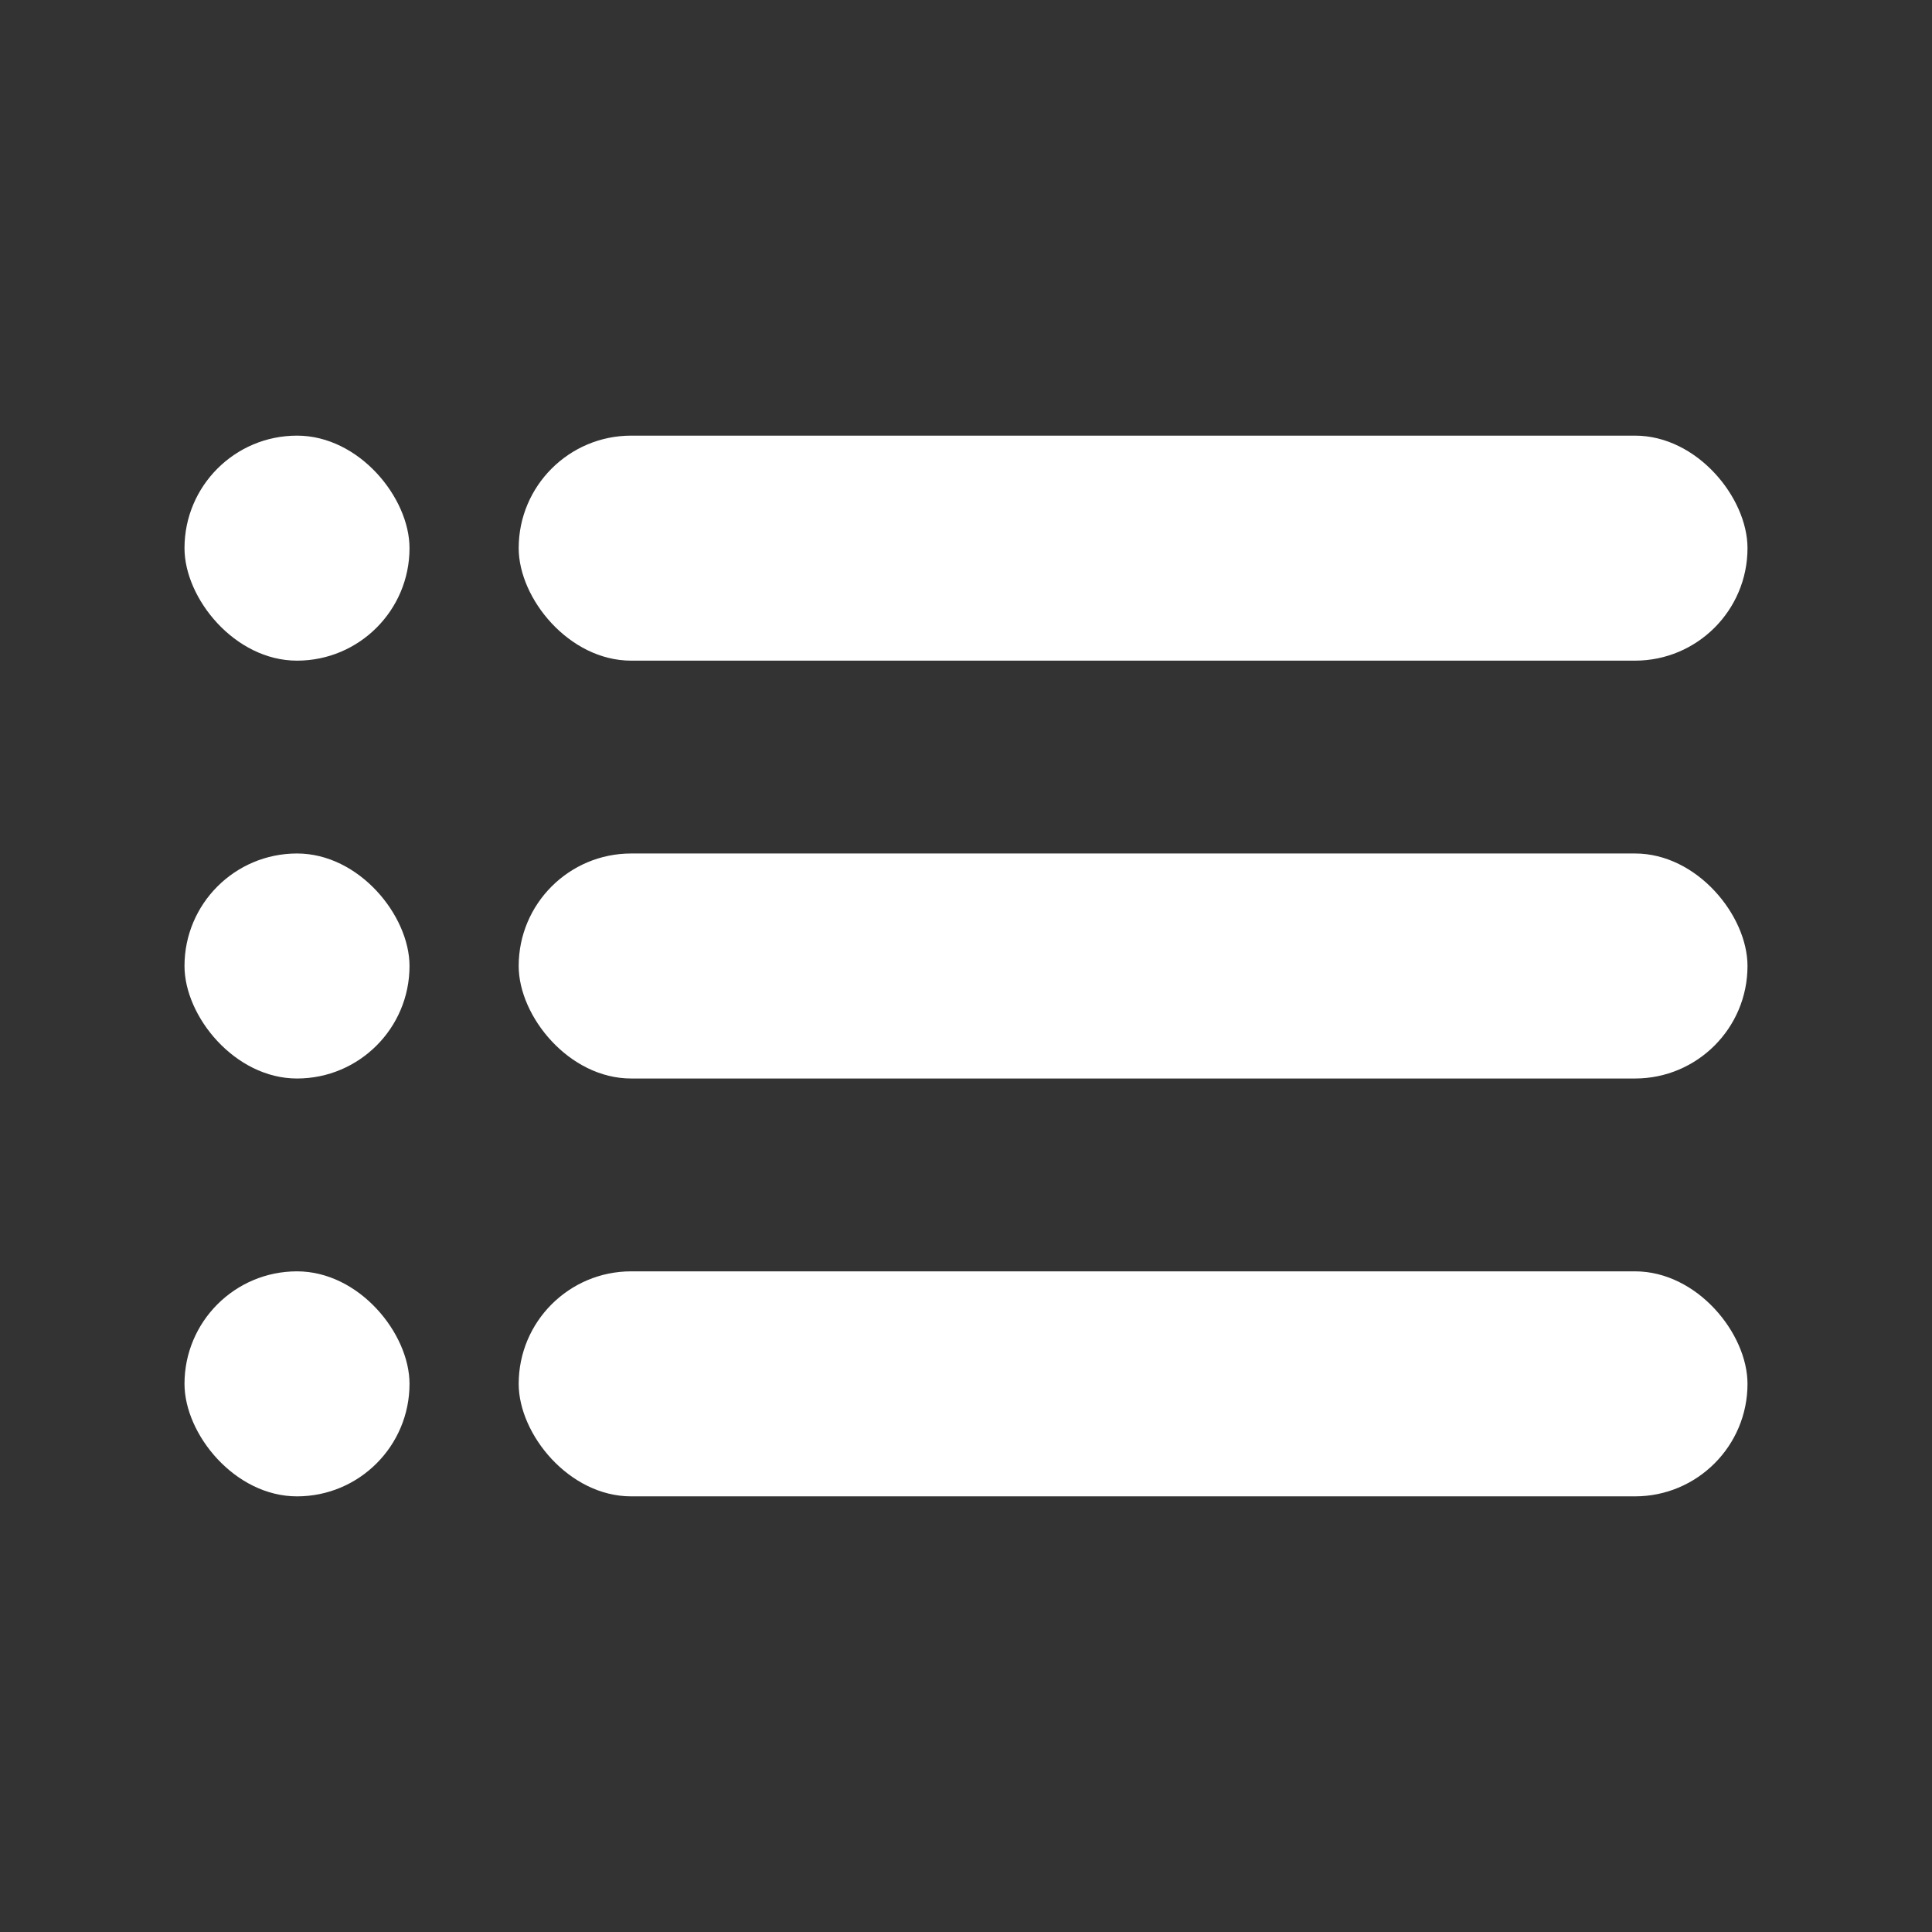
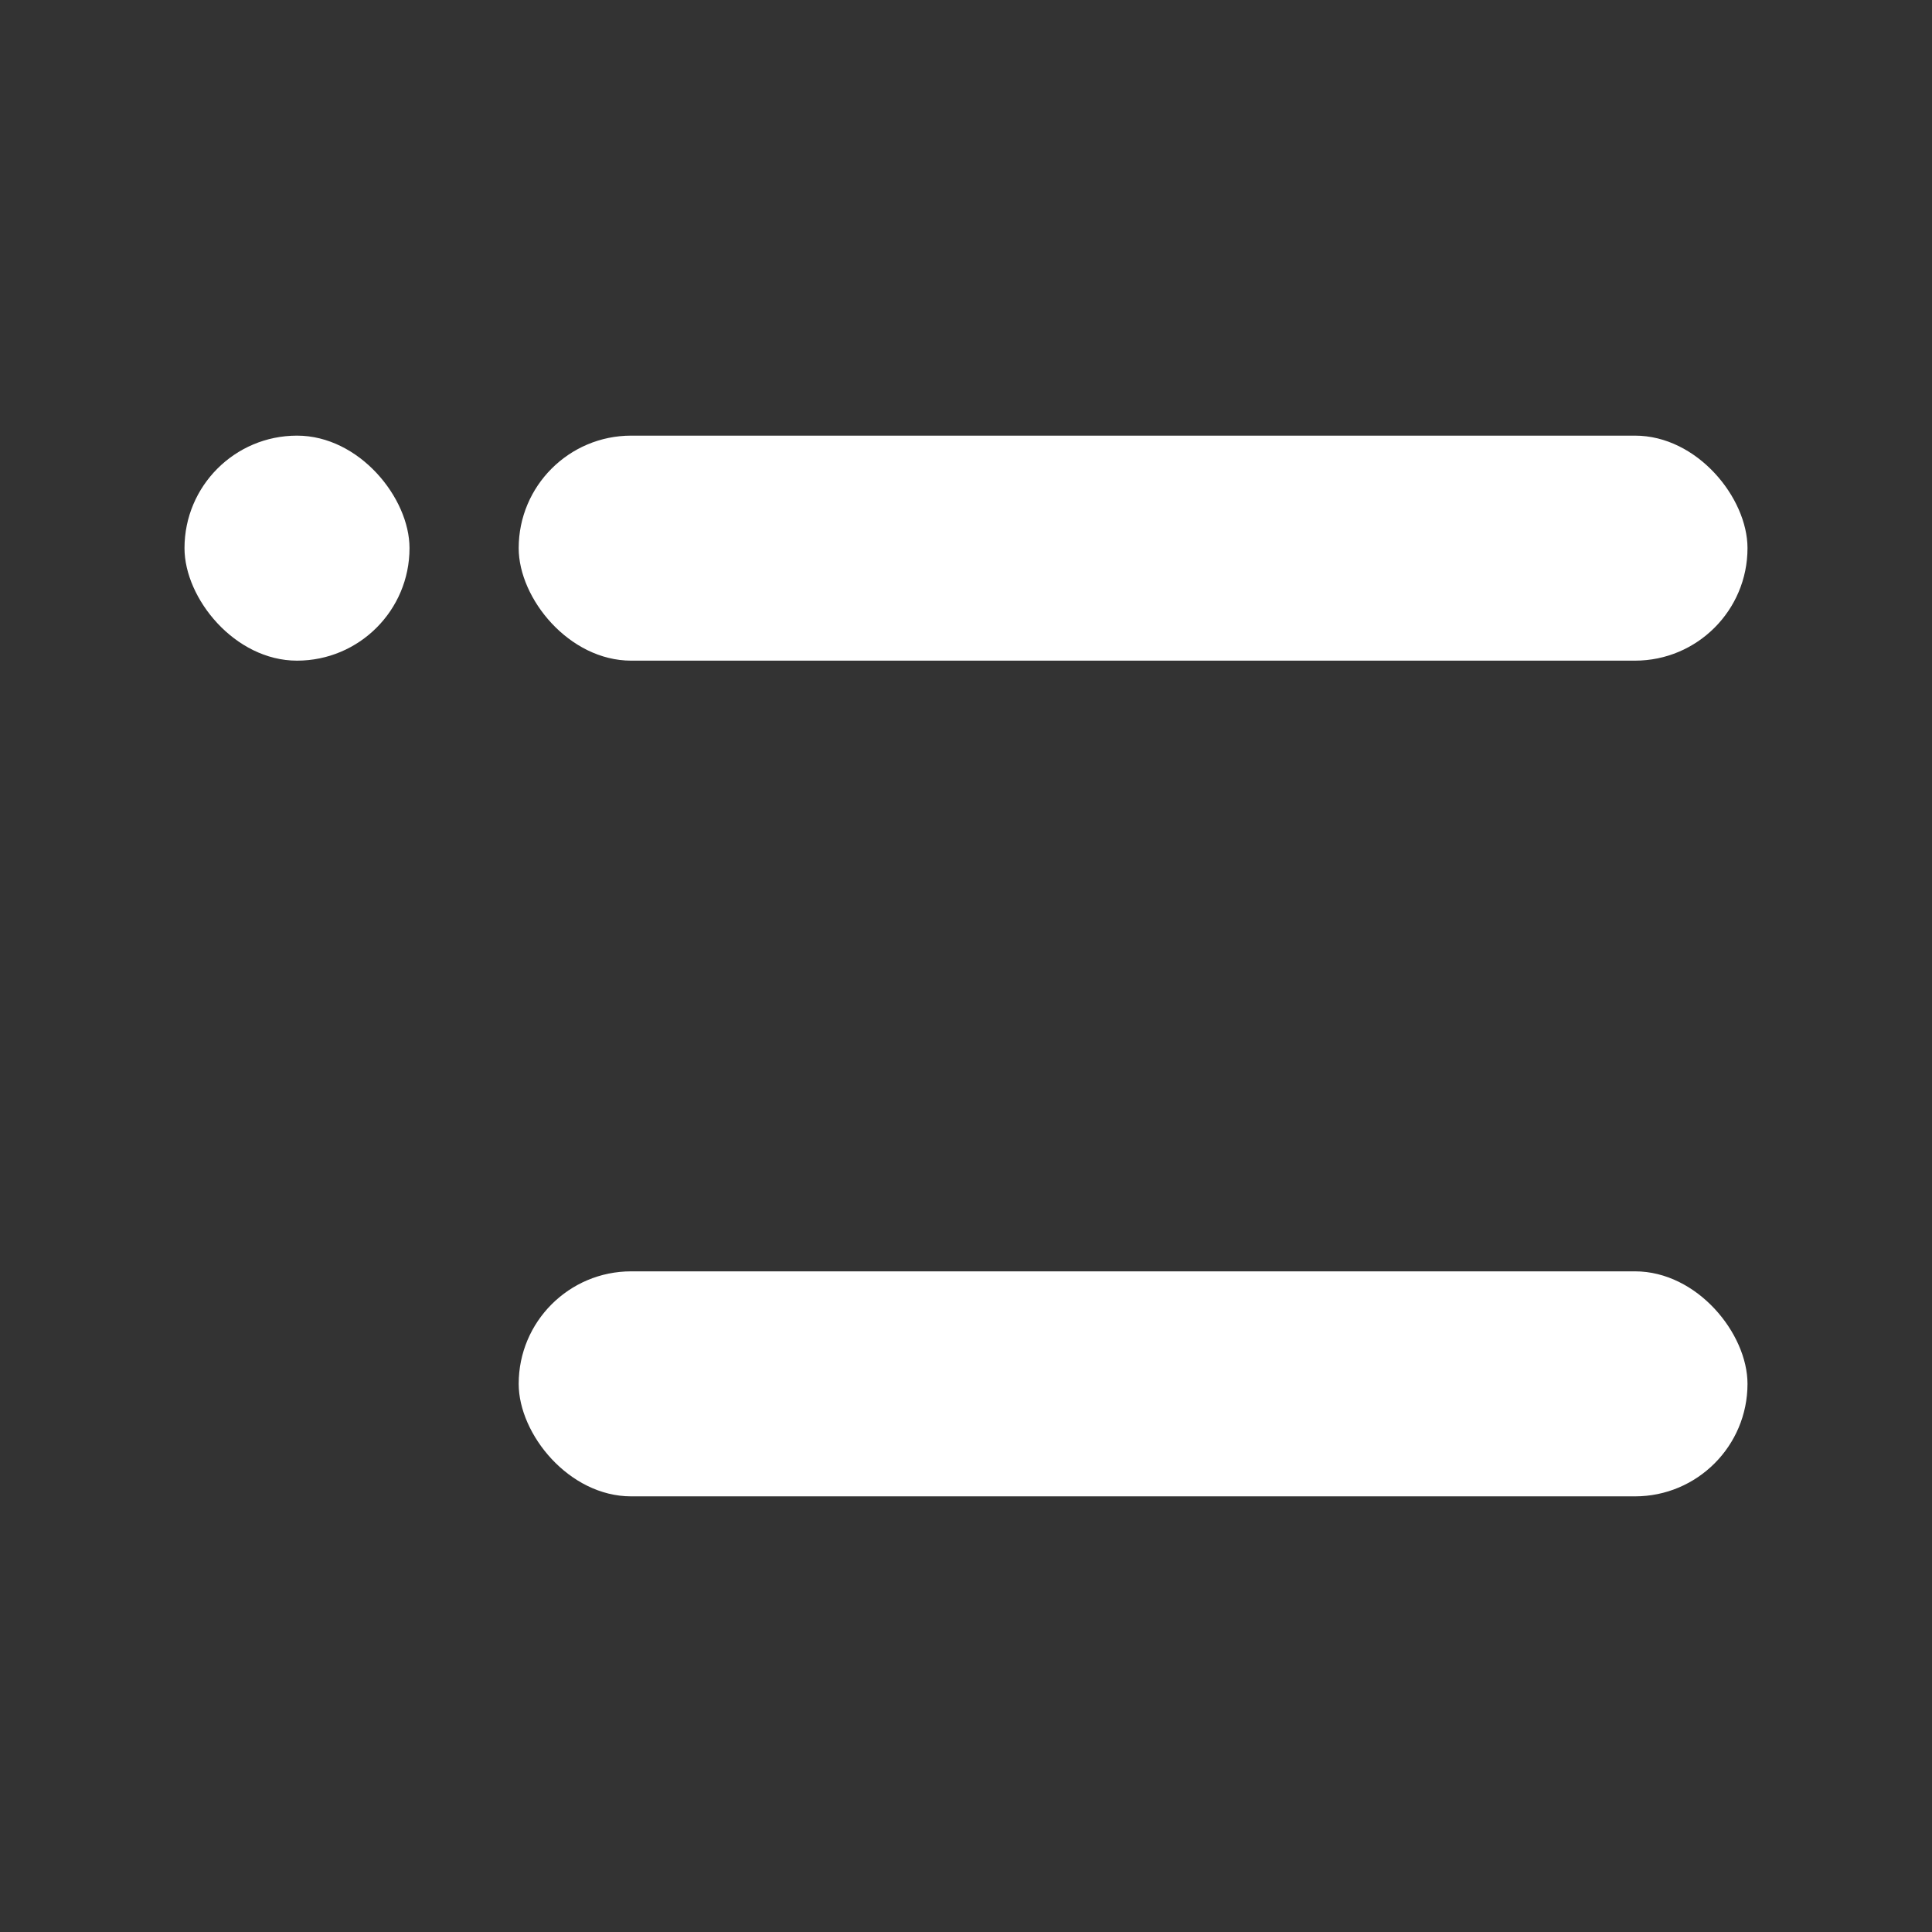
<svg xmlns="http://www.w3.org/2000/svg" id="_ƒŒƒCƒ__1" data-name="ƒŒƒCƒ„[_1" viewBox="0 0 5000 5000">
  <rect x="0" y="0" width="5000" height="5000" fill="#333333" stroke="none" />
  <defs>
    <style>
      .cls-1, .cls-2 {
        stroke-width: 0px;
      }

      .cls-1 {
        fill: #fff;
      }

      .cls-2 {
        fill: none;
      }
    </style>
  </defs>
  <rect class="cls-2" width="5000" height="5000" />
  <g>
    <rect class="cls-1" x="477.47" y="1127.42" width="582.35" height="582.35" rx="291.18" ry="291.18" />
    <rect class="cls-1" x="1342.37" y="1127.42" width="3180.16" height="582.35" rx="291.18" ry="291.18" />
-     <rect class="cls-1" x="477.47" y="2208.82" width="582.35" height="582.35" rx="291.18" ry="291.18" />
-     <rect class="cls-1" x="1342.37" y="2208.82" width="3180.16" height="582.35" rx="291.18" ry="291.18" />
-     <rect class="cls-1" x="477.47" y="3290.22" width="582.35" height="582.35" rx="291.18" ry="291.18" />
    <rect class="cls-1" x="1342.37" y="3290.22" width="3180.16" height="582.35" rx="291.18" ry="291.18" />
  </g>
</svg>